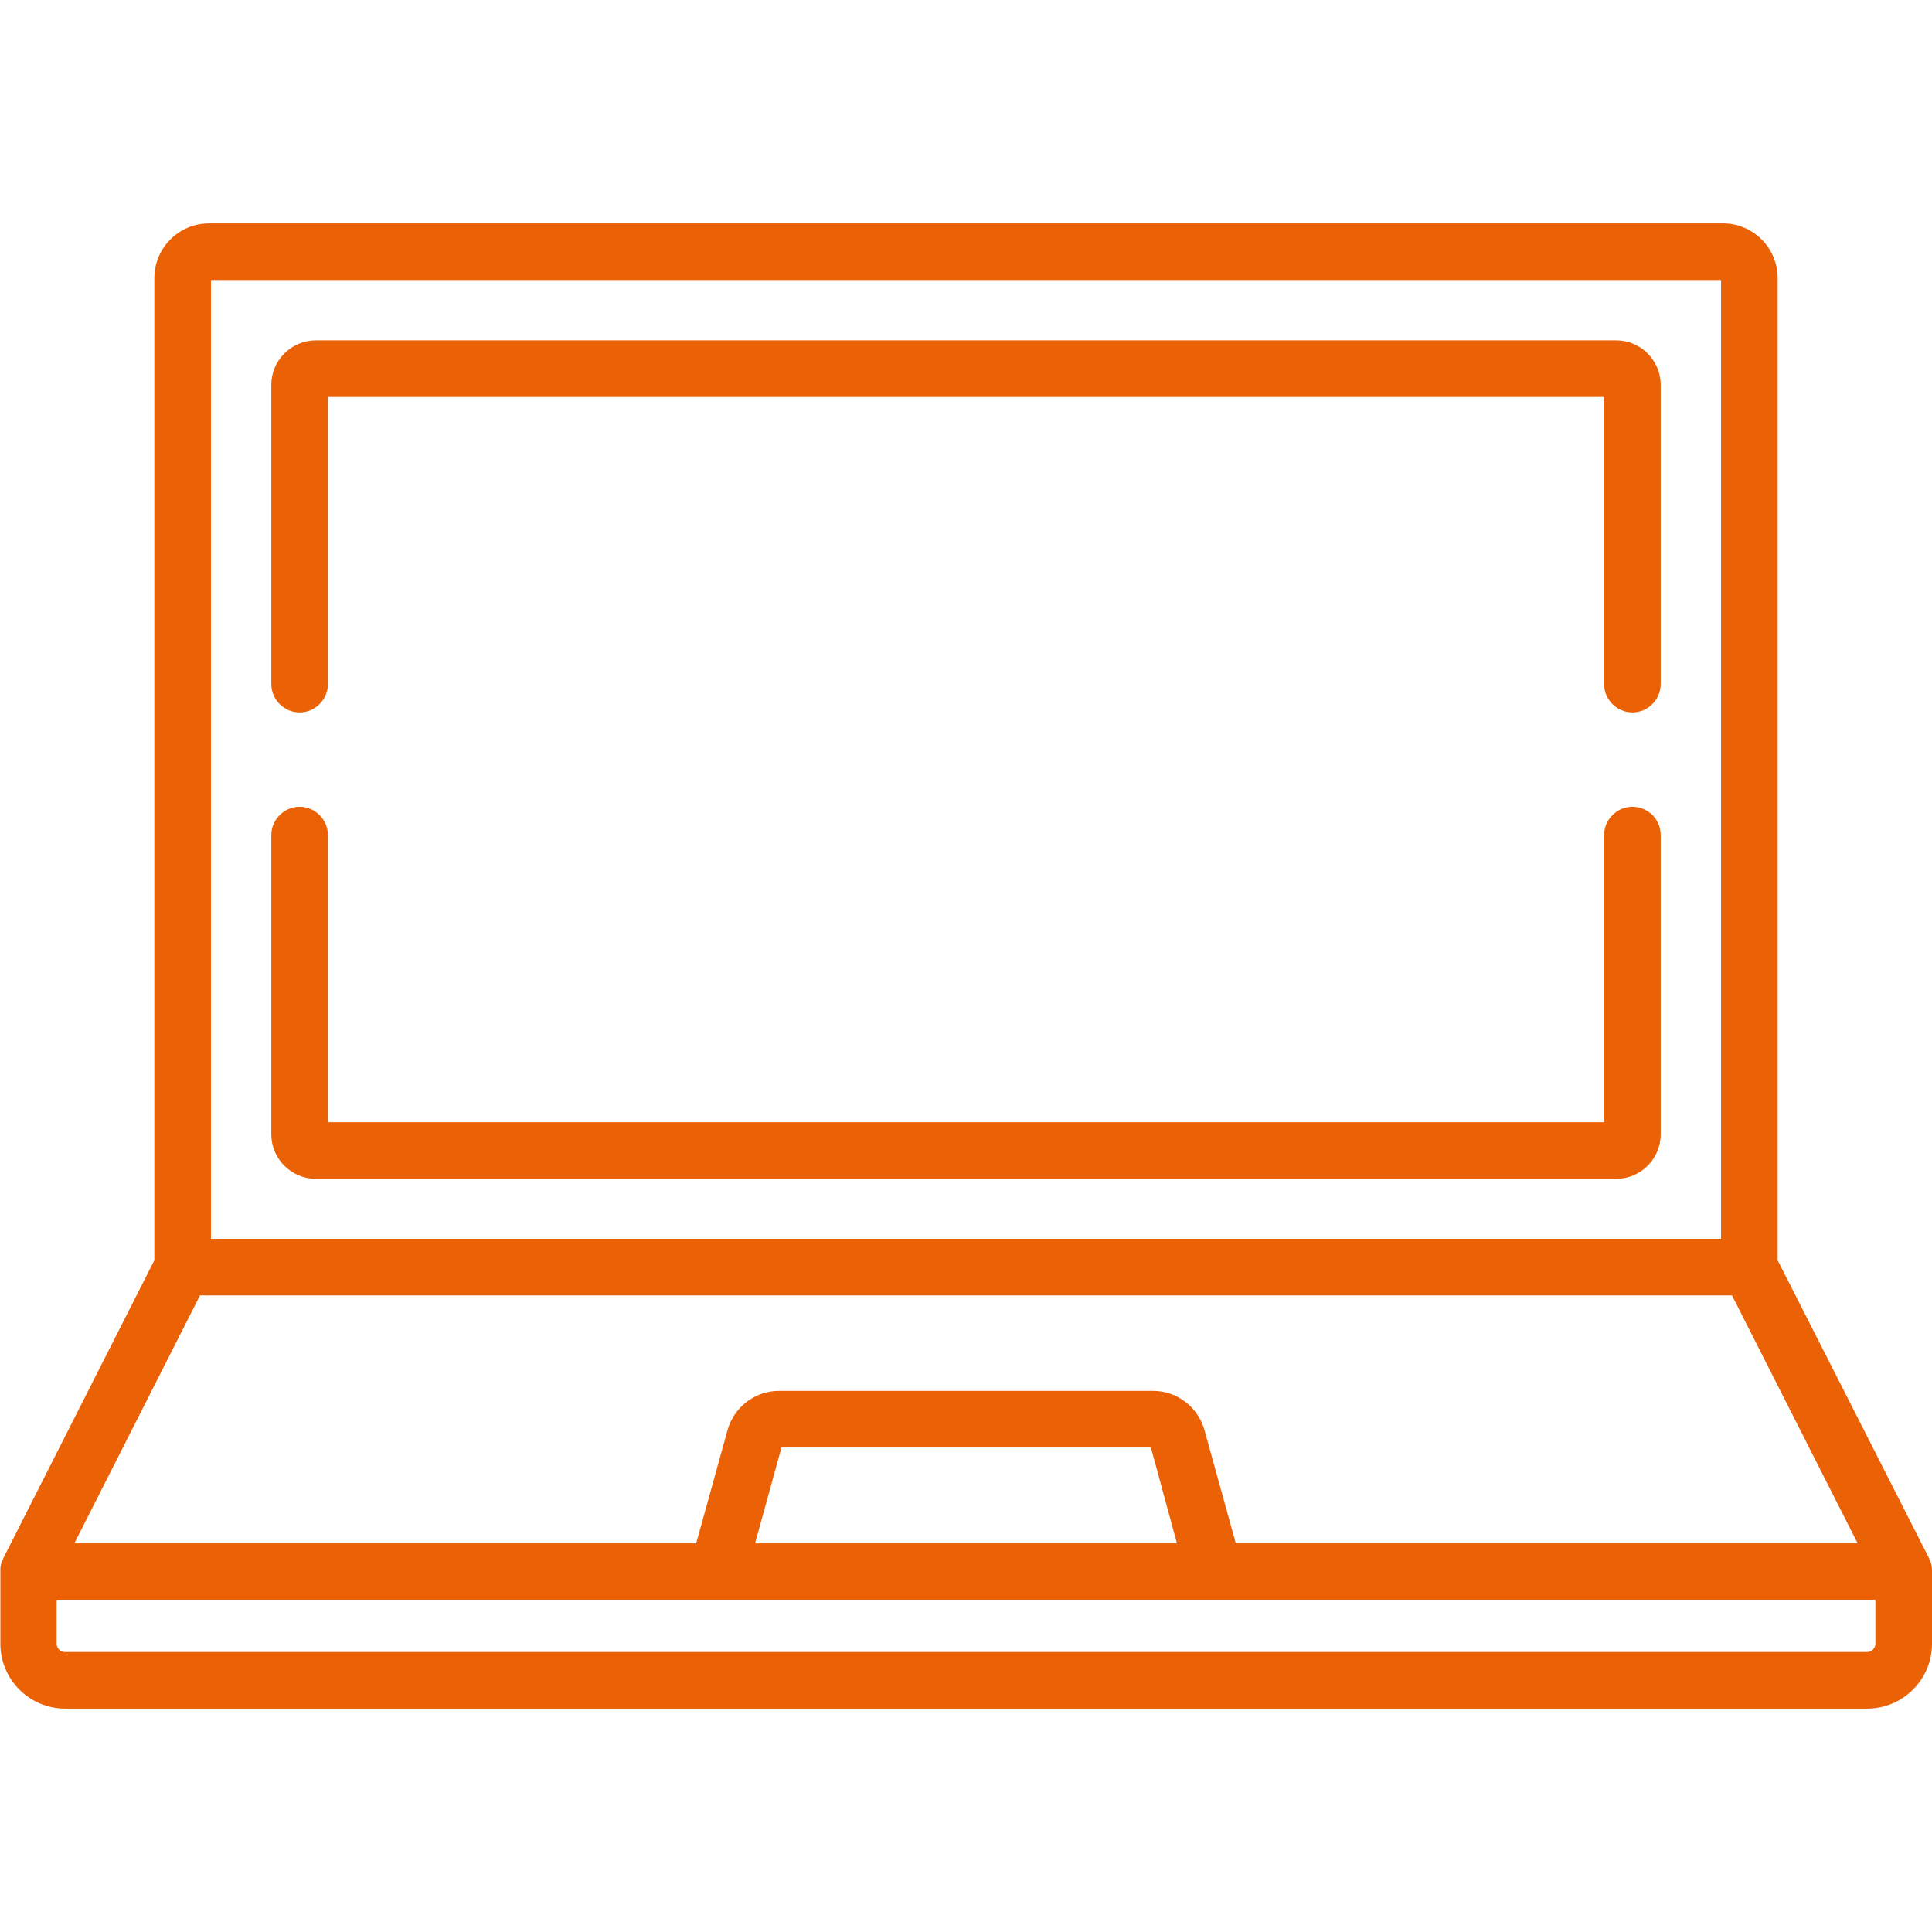
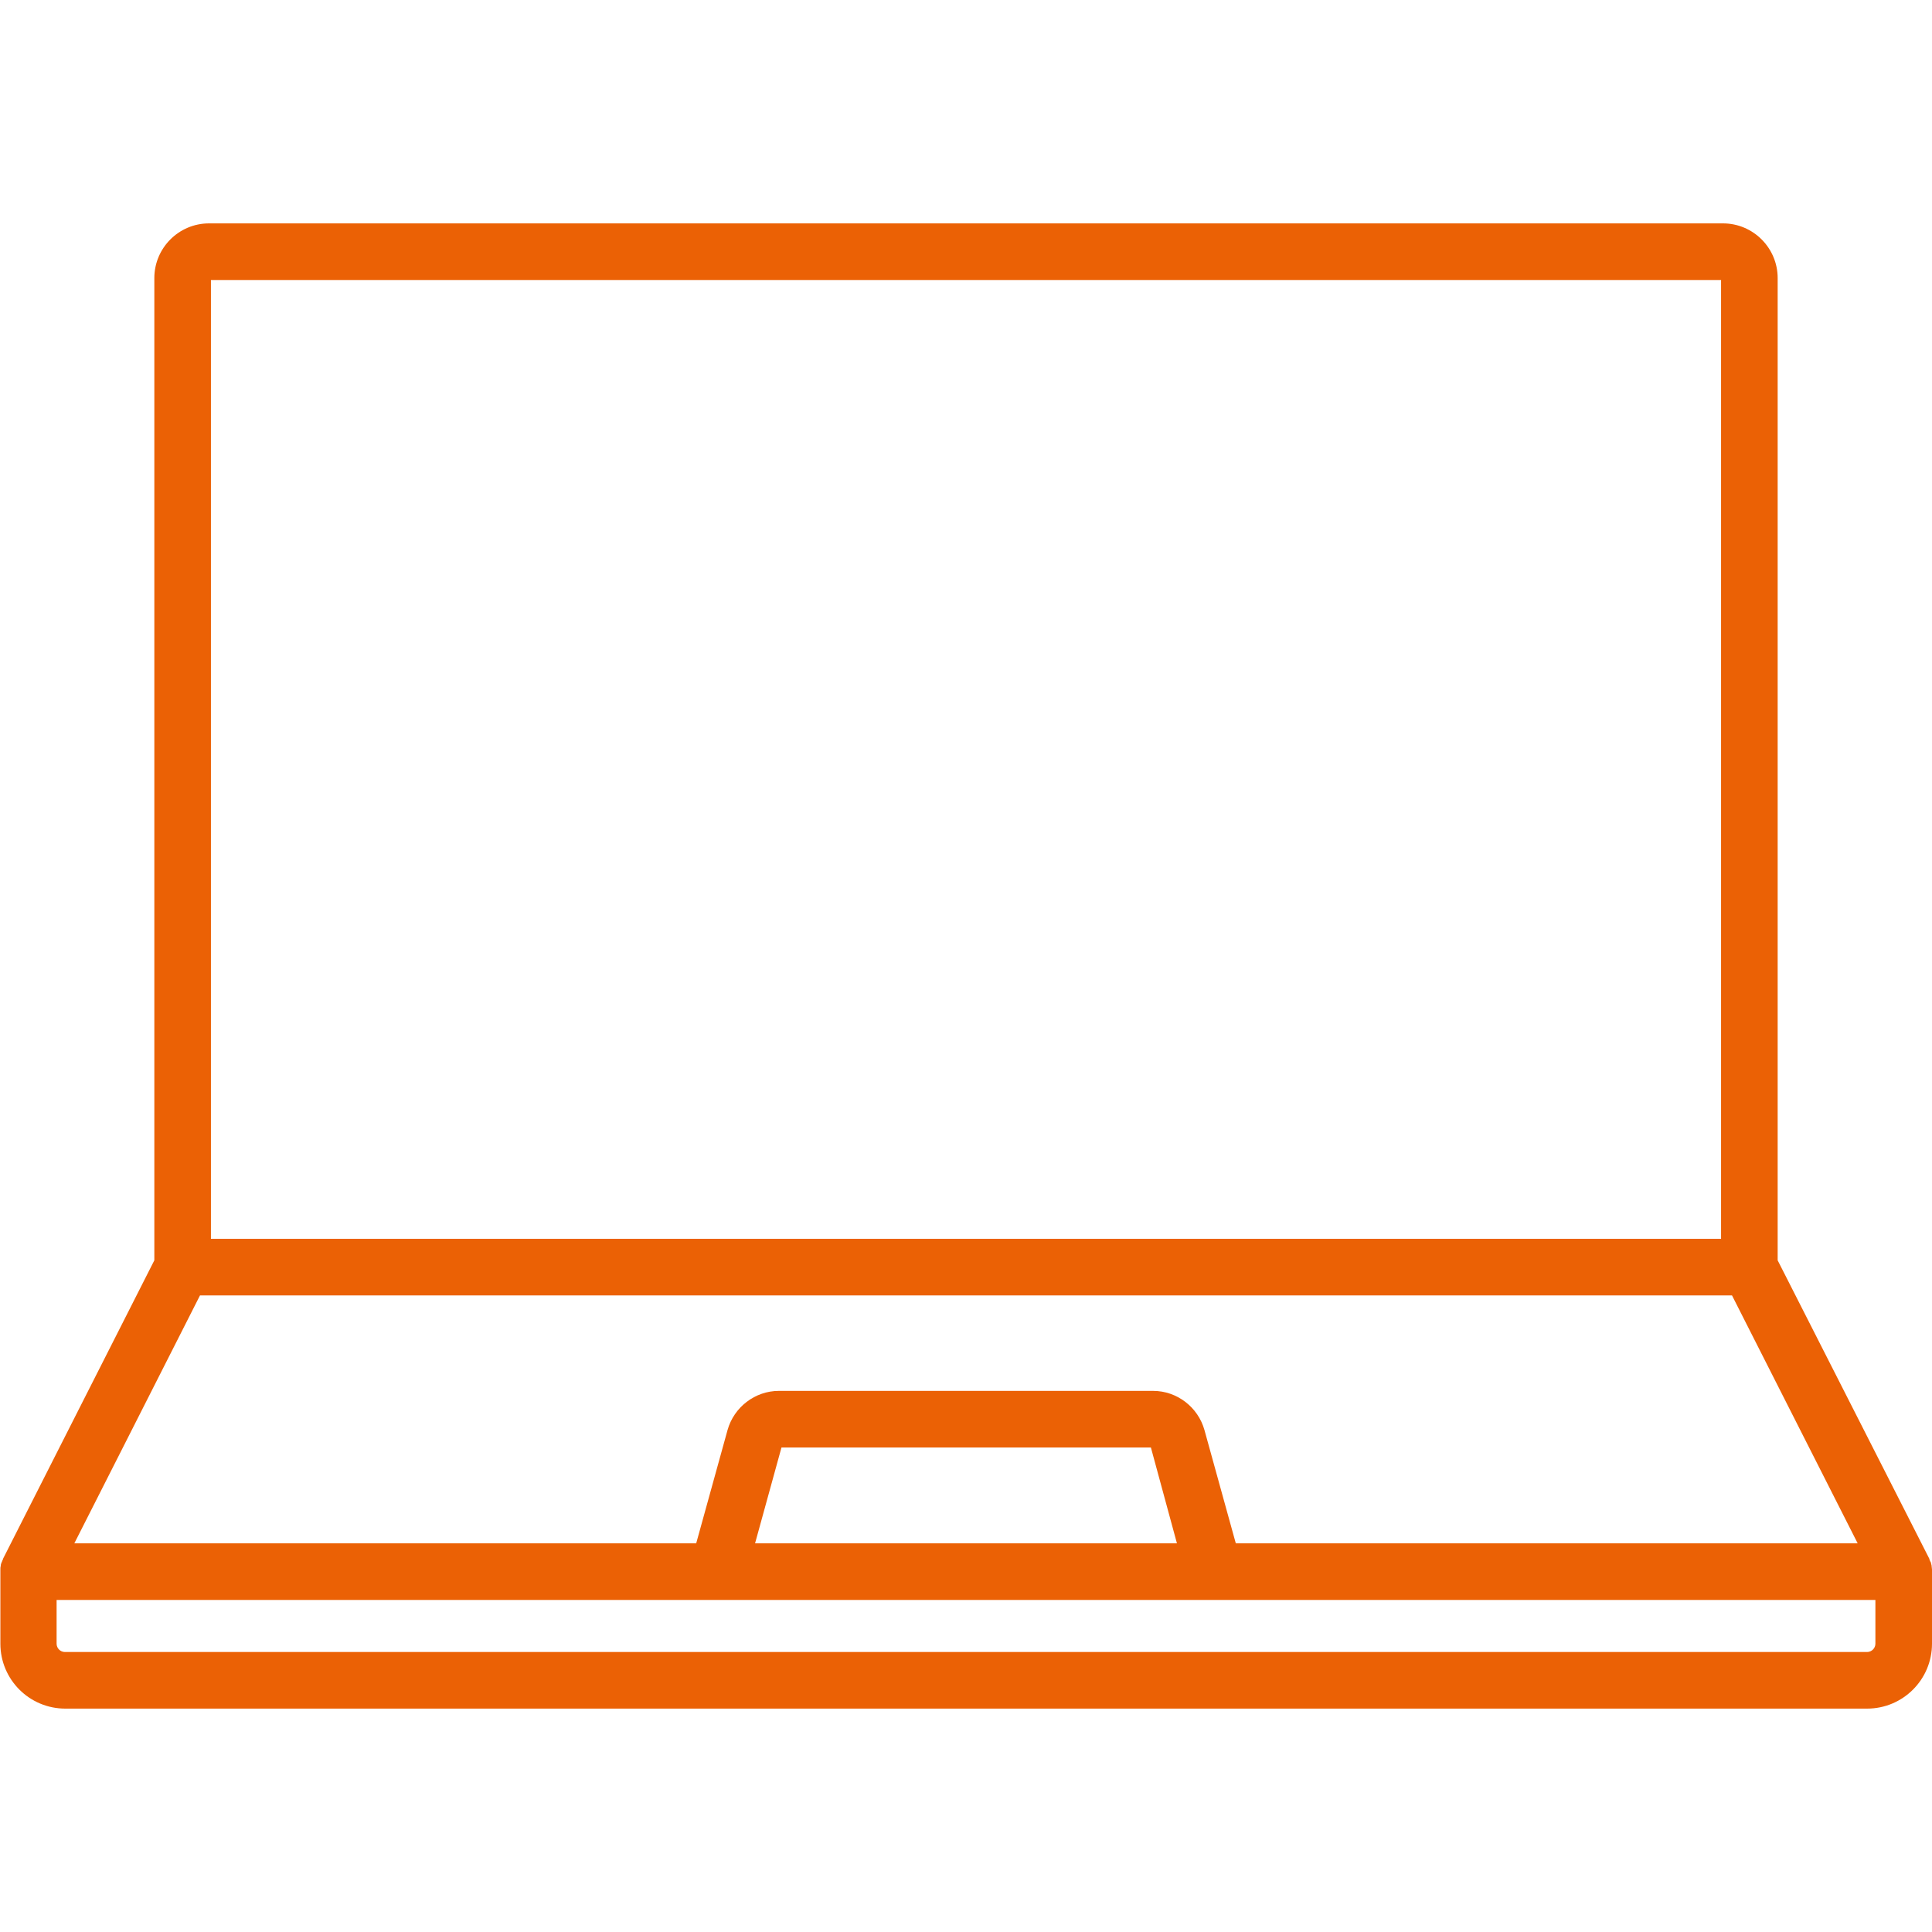
<svg xmlns="http://www.w3.org/2000/svg" id="Capa_1" x="0px" y="0px" viewBox="0 0 512 512" style="enable-background:new 0 0 512 512;" xml:space="preserve">
  <style type="text/css"> .st0{fill:#EB6105;} </style>
  <g>
    <g>
      <path class="st0" d="M512,416.1c0-0.1,0-0.1,0-0.2c0-0.3-0.1-0.6-0.1-0.9c0,0,0-0.1,0-0.1c-0.1-0.3-0.1-0.5-0.2-0.8 c0-0.1,0-0.1-0.1-0.2c-0.1-0.2-0.2-0.4-0.3-0.7c0,0,0-0.1,0-0.1L471.1,334V73.7c0-8-6.5-14.5-14.5-14.5H55.4 c-8,0-14.5,6.5-14.5,14.5V334L0.8,413.1c0,0,0,0.1,0,0.1c-0.1,0.2-0.2,0.4-0.3,0.7c0,0.1-0.1,0.1-0.1,0.2 c-0.1,0.3-0.2,0.5-0.2,0.8c0,0,0,0.1,0,0.1c-0.1,0.3-0.1,0.6-0.1,0.9c0,0.1,0,0.1,0,0.2c0,0.2,0,0.3,0,0.5v19 c0,9.5,7.7,17.2,17.2,17.2h477.5c9.5,0,17.2-7.7,17.2-17.2v-19C512,416.4,512,416.2,512,416.1z M55.9,74.2h400.2v254.1H55.9V74.2z M53,343.3H459l33.3,65.7H327.5l-8.3-30c-1.7-6.1-7.3-10.4-13.6-10.4h-99.2c-6.3,0-11.9,4.3-13.6,10.4l-8.3,30H19.7L53,343.3z M311.9,409H200.1l7-25.4H305L311.9,409z M497,435.6c0,1.2-1,2.2-2.2,2.2H17.2c-1.2,0-2.2-1-2.2-2.2V424h482V435.6z" />
    </g>
  </g>
  <g>
    <g>
-       <path class="st0" d="M432.6,213.8c-4.1,0-7.5,3.4-7.5,7.5v76.1H86.9v-76.1c0-4.1-3.4-7.5-7.5-7.5s-7.5,3.4-7.5,7.5v79.3 c0,6.5,5.3,11.8,11.8,11.8h344.6c6.5,0,11.8-5.3,11.8-11.8v-79.3C440.1,217.1,436.7,213.8,432.6,213.8z" />
-     </g>
+       </g>
  </g>
  <g>
    <g>
-       <path class="st0" d="M428.3,90.2H83.7c-6.5,0-11.8,5.3-11.8,11.8v79.3c0,4.1,3.4,7.5,7.5,7.5s7.5-3.4,7.5-7.5v-76.1h338.2v76.1 c0,4.1,3.4,7.5,7.5,7.5s7.5-3.4,7.5-7.5V102C440.1,95.5,434.8,90.2,428.3,90.2z" />
-     </g>
+       </g>
  </g>
</svg>